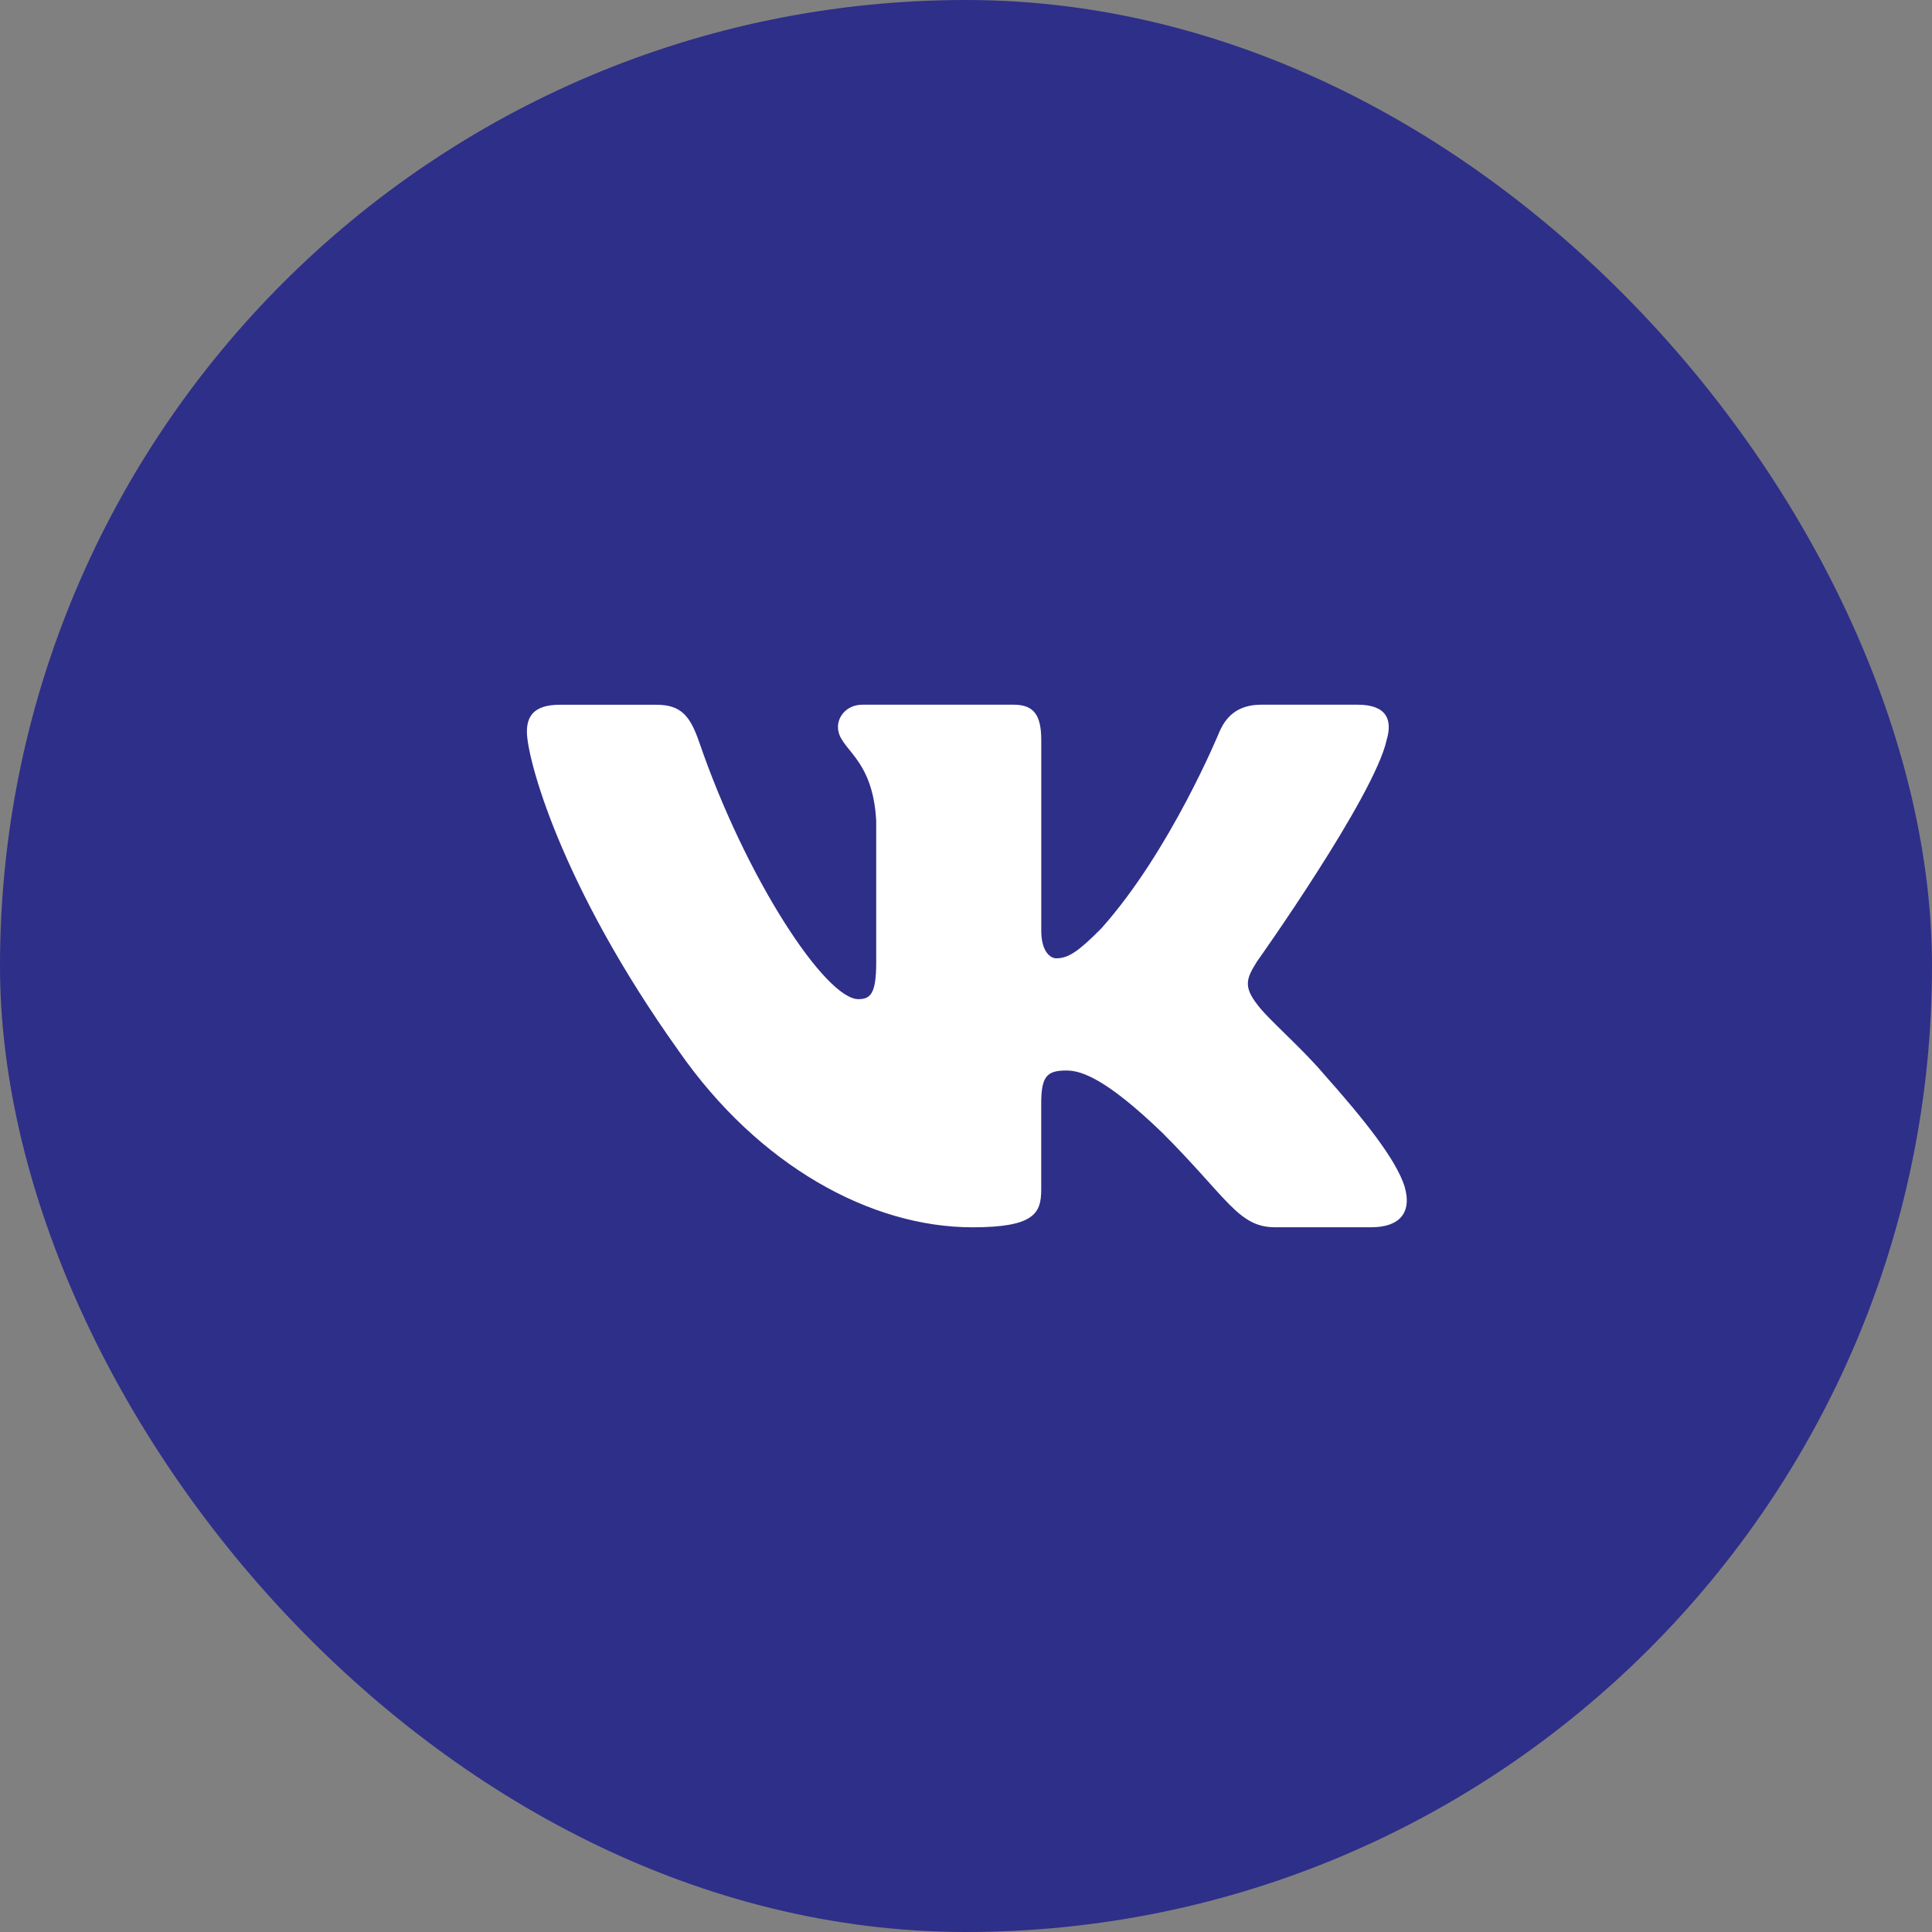
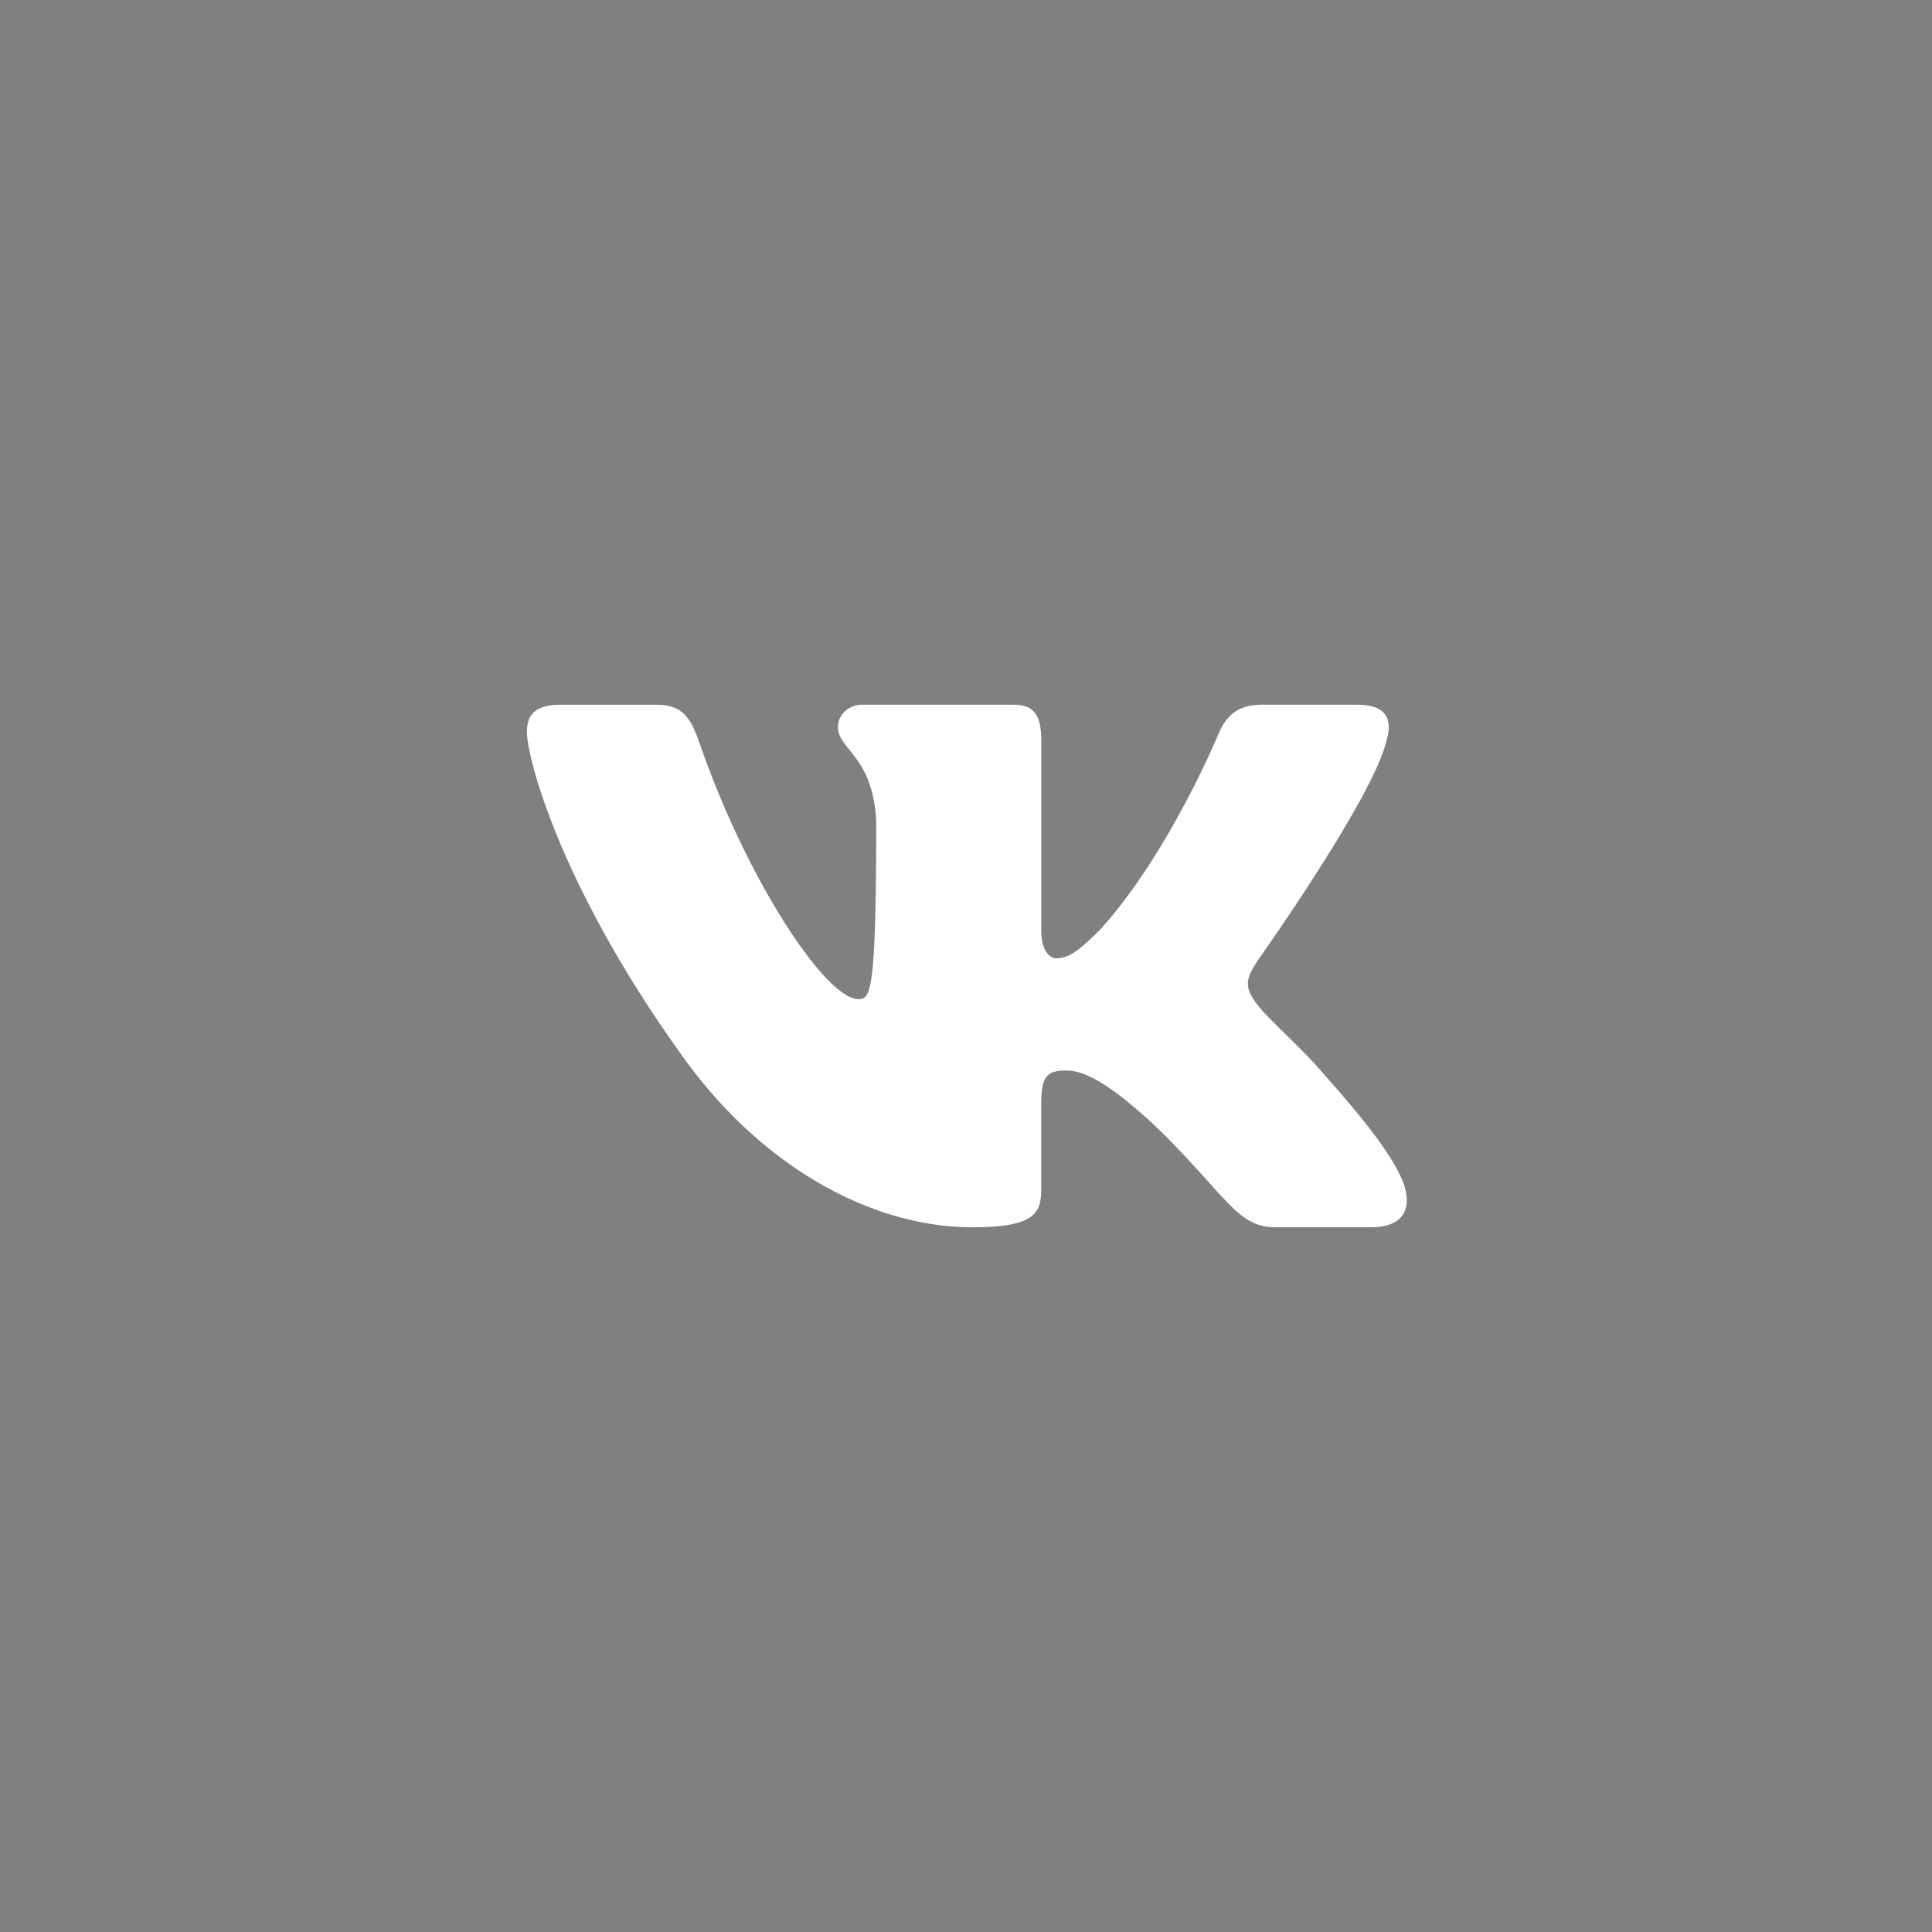
<svg xmlns="http://www.w3.org/2000/svg" width="44" height="44" viewBox="0 0 44 44" fill="none">
  <rect x="0" y="0" width="44" height="44" fill="#808080" stroke="none" />
-   <rect width="44" height="44" rx="22" fill="#2E2F89" />
-   <path d="M31.579 16.855C31.719 16.39 31.579 16.049 30.917 16.049H28.724C28.166 16.049 27.911 16.344 27.771 16.668C27.771 16.668 26.656 19.387 25.076 21.15C24.566 21.663 24.333 21.825 24.055 21.825C23.916 21.825 23.714 21.663 23.714 21.198V16.855C23.714 16.297 23.553 16.049 23.088 16.049H19.642C19.294 16.049 19.084 16.307 19.084 16.553C19.084 17.081 19.874 17.203 19.955 18.691V21.919C19.955 22.626 19.828 22.755 19.548 22.755C18.805 22.755 16.997 20.026 15.924 16.902C15.715 16.295 15.504 16.05 14.944 16.05H12.752C12.125 16.05 12 16.345 12 16.669C12 17.251 12.743 20.131 15.461 23.94C17.273 26.541 19.824 27.951 22.148 27.951C23.541 27.951 23.713 27.638 23.713 27.098V25.132C23.713 24.506 23.846 24.38 24.287 24.38C24.611 24.38 25.169 24.544 26.47 25.797C27.956 27.283 28.202 27.95 29.037 27.95H31.229C31.855 27.95 32.168 27.637 31.988 27.019C31.791 26.404 31.081 25.509 30.139 24.45C29.627 23.846 28.862 23.196 28.629 22.871C28.304 22.452 28.398 22.267 28.629 21.895C28.63 21.896 31.301 18.134 31.579 16.855Z" fill="white" />
+   <path d="M31.579 16.855C31.719 16.39 31.579 16.049 30.917 16.049H28.724C28.166 16.049 27.911 16.344 27.771 16.668C27.771 16.668 26.656 19.387 25.076 21.15C24.566 21.663 24.333 21.825 24.055 21.825C23.916 21.825 23.714 21.663 23.714 21.198V16.855C23.714 16.297 23.553 16.049 23.088 16.049H19.642C19.294 16.049 19.084 16.307 19.084 16.553C19.084 17.081 19.874 17.203 19.955 18.691C19.955 22.626 19.828 22.755 19.548 22.755C18.805 22.755 16.997 20.026 15.924 16.902C15.715 16.295 15.504 16.05 14.944 16.05H12.752C12.125 16.05 12 16.345 12 16.669C12 17.251 12.743 20.131 15.461 23.94C17.273 26.541 19.824 27.951 22.148 27.951C23.541 27.951 23.713 27.638 23.713 27.098V25.132C23.713 24.506 23.846 24.38 24.287 24.38C24.611 24.38 25.169 24.544 26.47 25.797C27.956 27.283 28.202 27.95 29.037 27.95H31.229C31.855 27.95 32.168 27.637 31.988 27.019C31.791 26.404 31.081 25.509 30.139 24.45C29.627 23.846 28.862 23.196 28.629 22.871C28.304 22.452 28.398 22.267 28.629 21.895C28.63 21.896 31.301 18.134 31.579 16.855Z" fill="white" />
</svg>